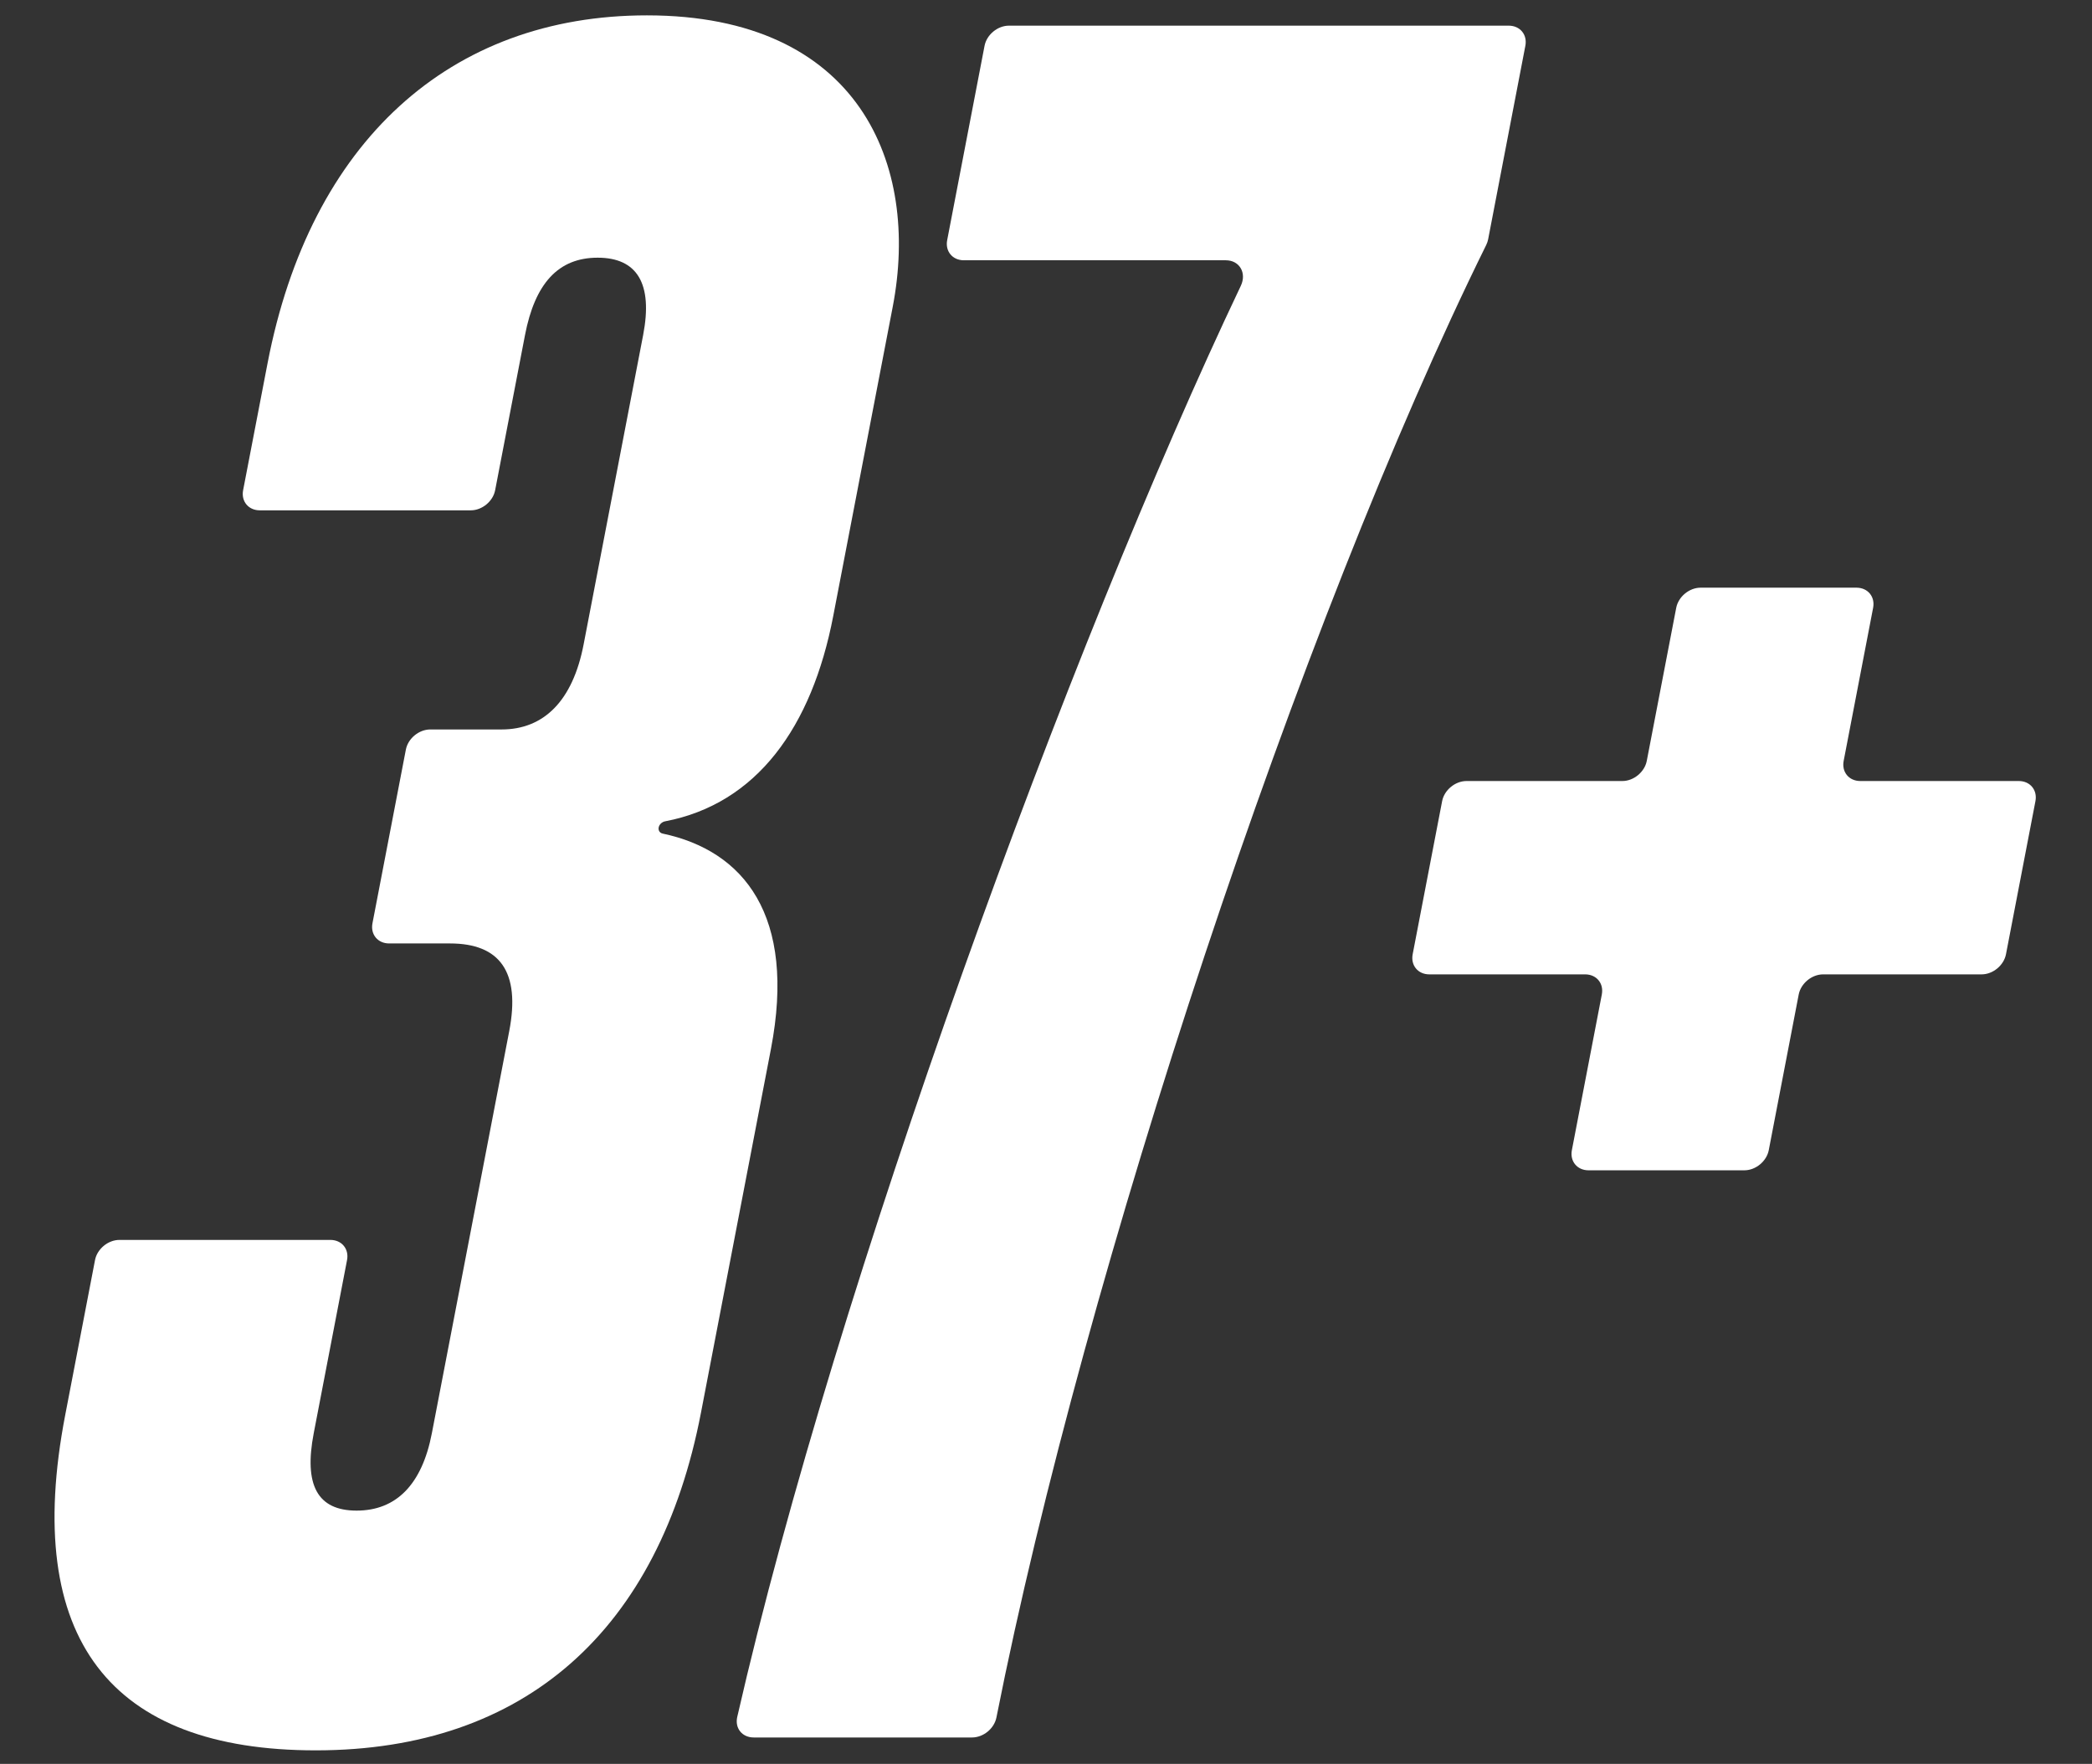
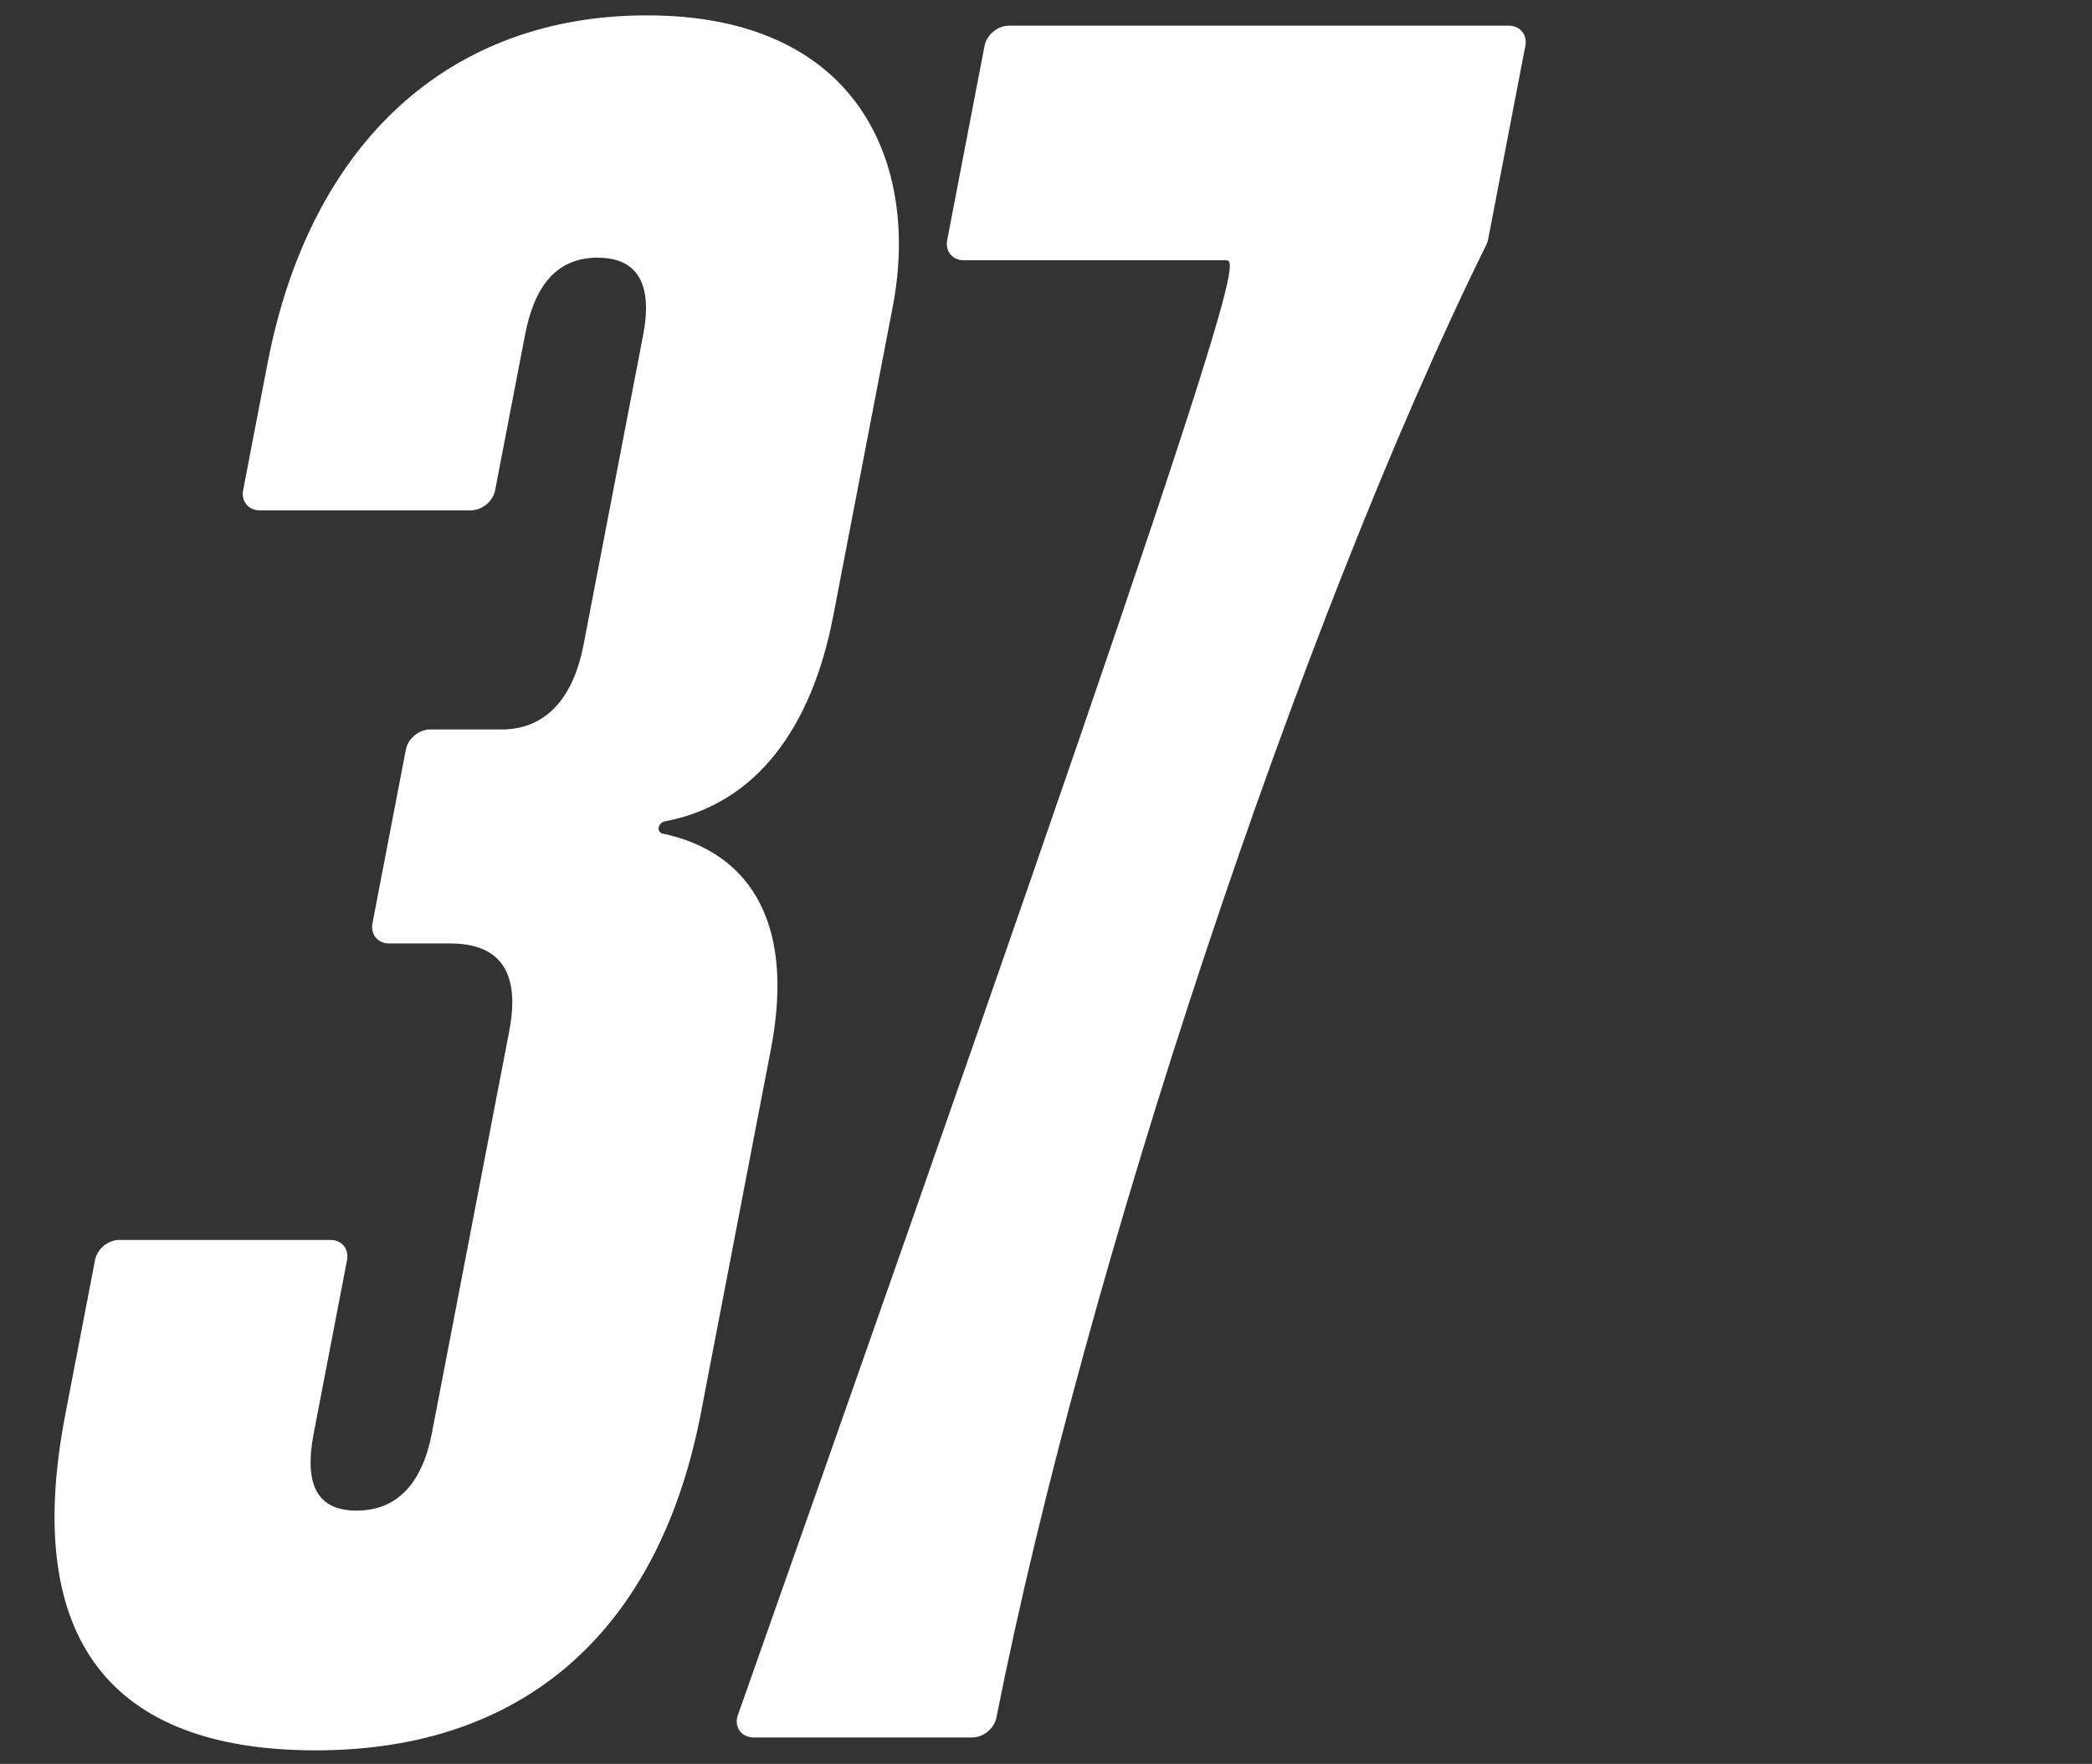
<svg xmlns="http://www.w3.org/2000/svg" width="102" height="86" viewBox="0 0 102 86" fill="none">
  <rect x="0" y="0" width="102" height="86" fill="#333333" stroke="none" />
-   <path d="M86.24 56.078C86.136 56.62 85.603 57.06 85.051 57.06H77.451C76.899 57.06 76.536 56.62 76.64 56.078L78.1 48.489C78.204 47.947 77.841 47.507 77.289 47.507H69.689C69.137 47.507 68.774 47.068 68.878 46.525L70.314 39.062C70.418 38.52 70.951 38.08 71.503 38.08H79.103C79.655 38.08 80.187 37.64 80.292 37.098L81.728 29.635C81.832 29.093 82.364 28.653 82.916 28.653H90.516C91.069 28.653 91.432 29.093 91.328 29.635L89.892 37.098C89.787 37.64 90.15 38.08 90.703 38.08H98.431C98.983 38.08 99.346 38.52 99.242 39.062L97.806 46.525C97.702 47.068 97.169 47.507 96.617 47.507H88.889C88.337 47.507 87.805 47.947 87.7 48.489L86.24 56.078Z" fill="white" />
-   <path d="M48.583 83.738C48.475 84.281 47.945 84.713 47.392 84.713H36.75C36.186 84.713 35.82 84.264 35.946 83.711C40.773 62.599 52.188 31.413 60.498 13.937C60.797 13.308 60.434 12.69 59.768 12.69H46.993C46.441 12.69 46.077 12.25 46.182 11.708L48.004 2.233C48.109 1.691 48.641 1.251 49.193 1.251H73.561C74.114 1.251 74.477 1.691 74.372 2.233L72.558 11.667C72.539 11.762 72.508 11.853 72.464 11.944C63.404 30.293 52.905 61.942 48.583 83.738Z" fill="white" />
+   <path d="M48.583 83.738C48.475 84.281 47.945 84.713 47.392 84.713H36.75C36.186 84.713 35.82 84.264 35.946 83.711C60.797 13.308 60.434 12.69 59.768 12.69H46.993C46.441 12.69 46.077 12.25 46.182 11.708L48.004 2.233C48.109 1.691 48.641 1.251 49.193 1.251H73.561C74.114 1.251 74.477 1.691 74.372 2.233L72.558 11.667C72.539 11.762 72.508 11.853 72.464 11.944C63.404 30.293 52.905 61.942 48.583 83.738Z" fill="white" />
  <path d="M37.587 51.153L34.178 68.875C32.147 79.434 25.634 85.341 15.394 85.341C5.41 85.341 1.074 79.937 3.178 69.001L4.633 61.436C4.737 60.894 5.27 60.454 5.822 60.454H16.11C16.662 60.454 17.025 60.894 16.921 61.436L15.296 69.881C14.813 72.395 15.467 73.652 17.387 73.652C19.307 73.652 20.573 72.395 21.056 69.881L24.829 50.273C25.385 47.382 24.371 45.999 21.939 45.999H18.971C18.419 45.999 18.056 45.559 18.16 45.017L19.789 36.548C19.893 36.006 20.426 35.566 20.978 35.566H24.458C26.506 35.566 27.924 34.184 28.456 31.418L31.358 16.335C31.842 13.821 31.059 12.564 29.14 12.564C27.22 12.564 26.082 13.821 25.598 16.335L24.142 23.9C24.038 24.443 23.506 24.882 22.954 24.882H12.666C12.113 24.882 11.75 24.443 11.854 23.9L13.044 17.718C15.124 6.908 21.941 0.749 31.541 0.749C41.909 0.749 44.858 8.039 43.528 14.952L40.626 30.036C39.582 35.461 36.894 39.192 32.427 40.045C32.275 40.074 32.143 40.198 32.115 40.344V40.344C32.087 40.489 32.169 40.612 32.308 40.642C36.252 41.474 38.844 44.623 37.587 51.153Z" fill="white" />
</svg>